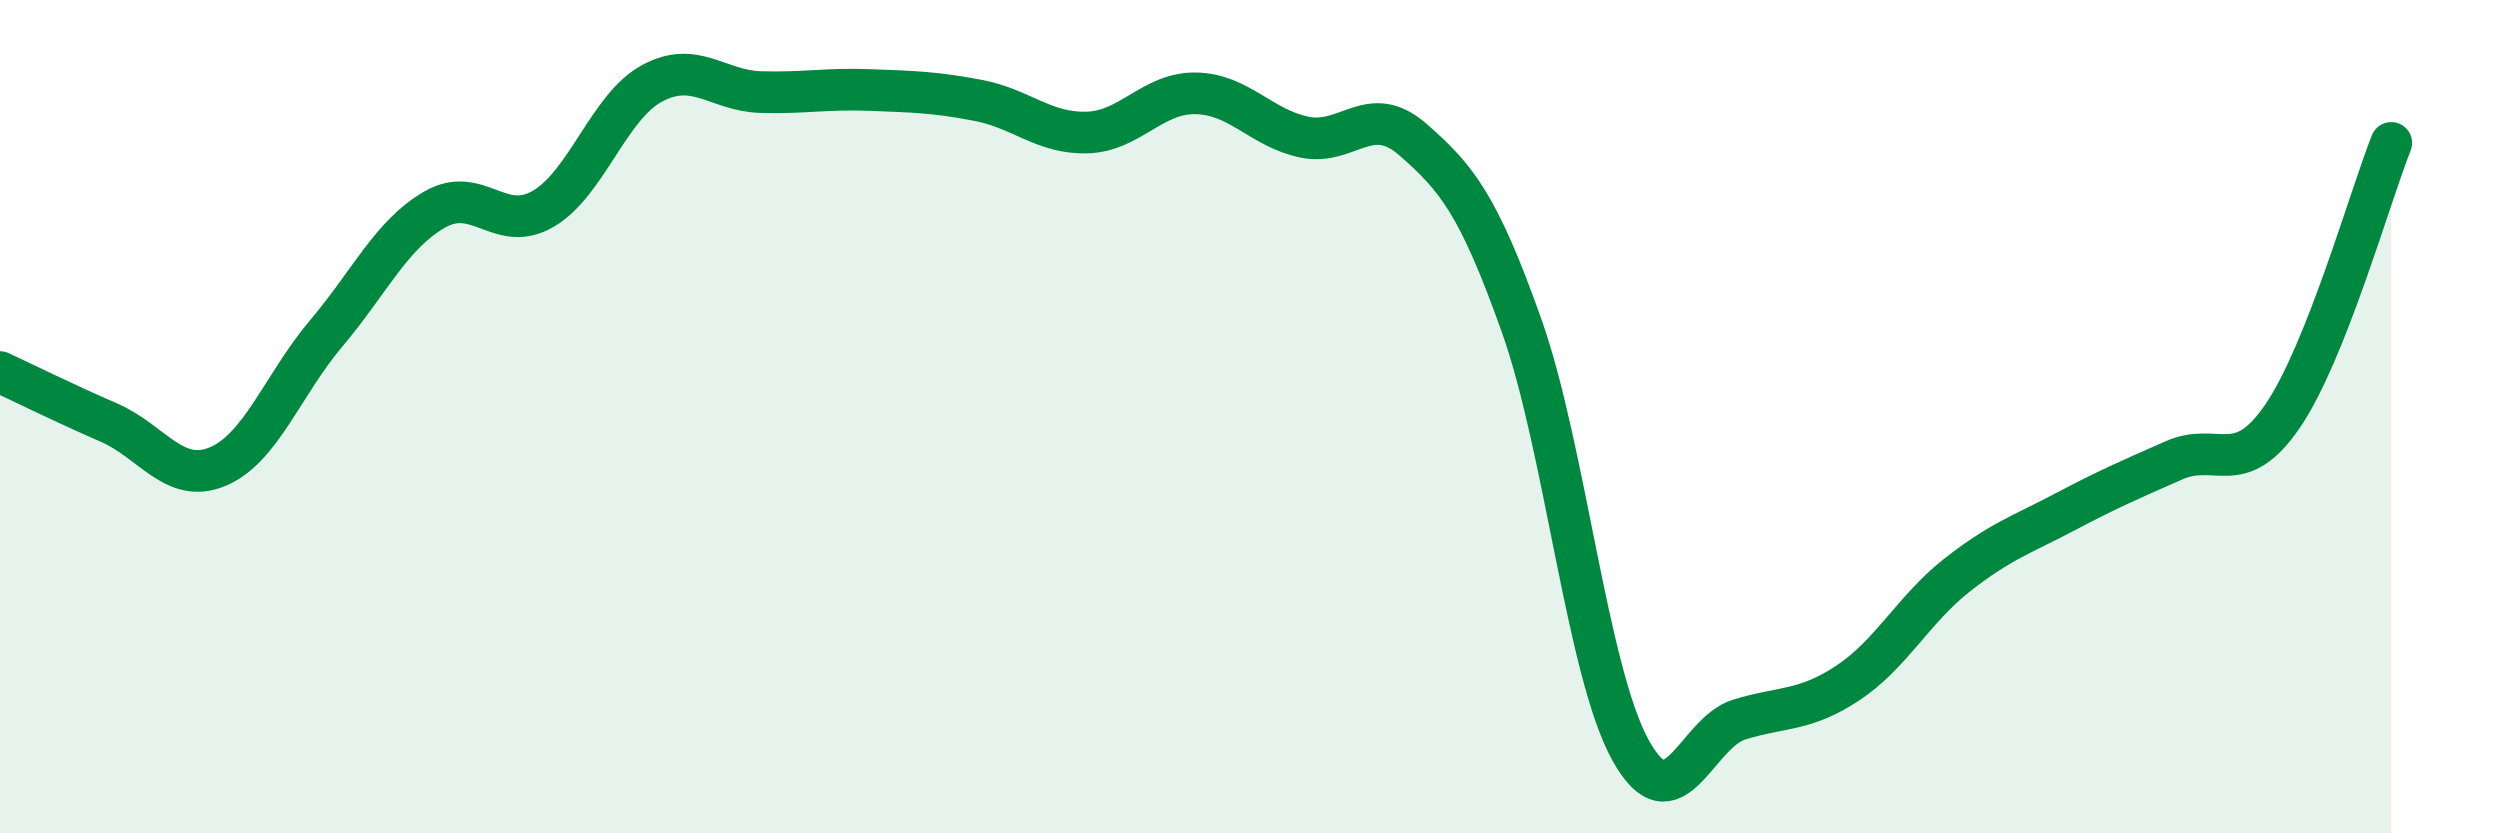
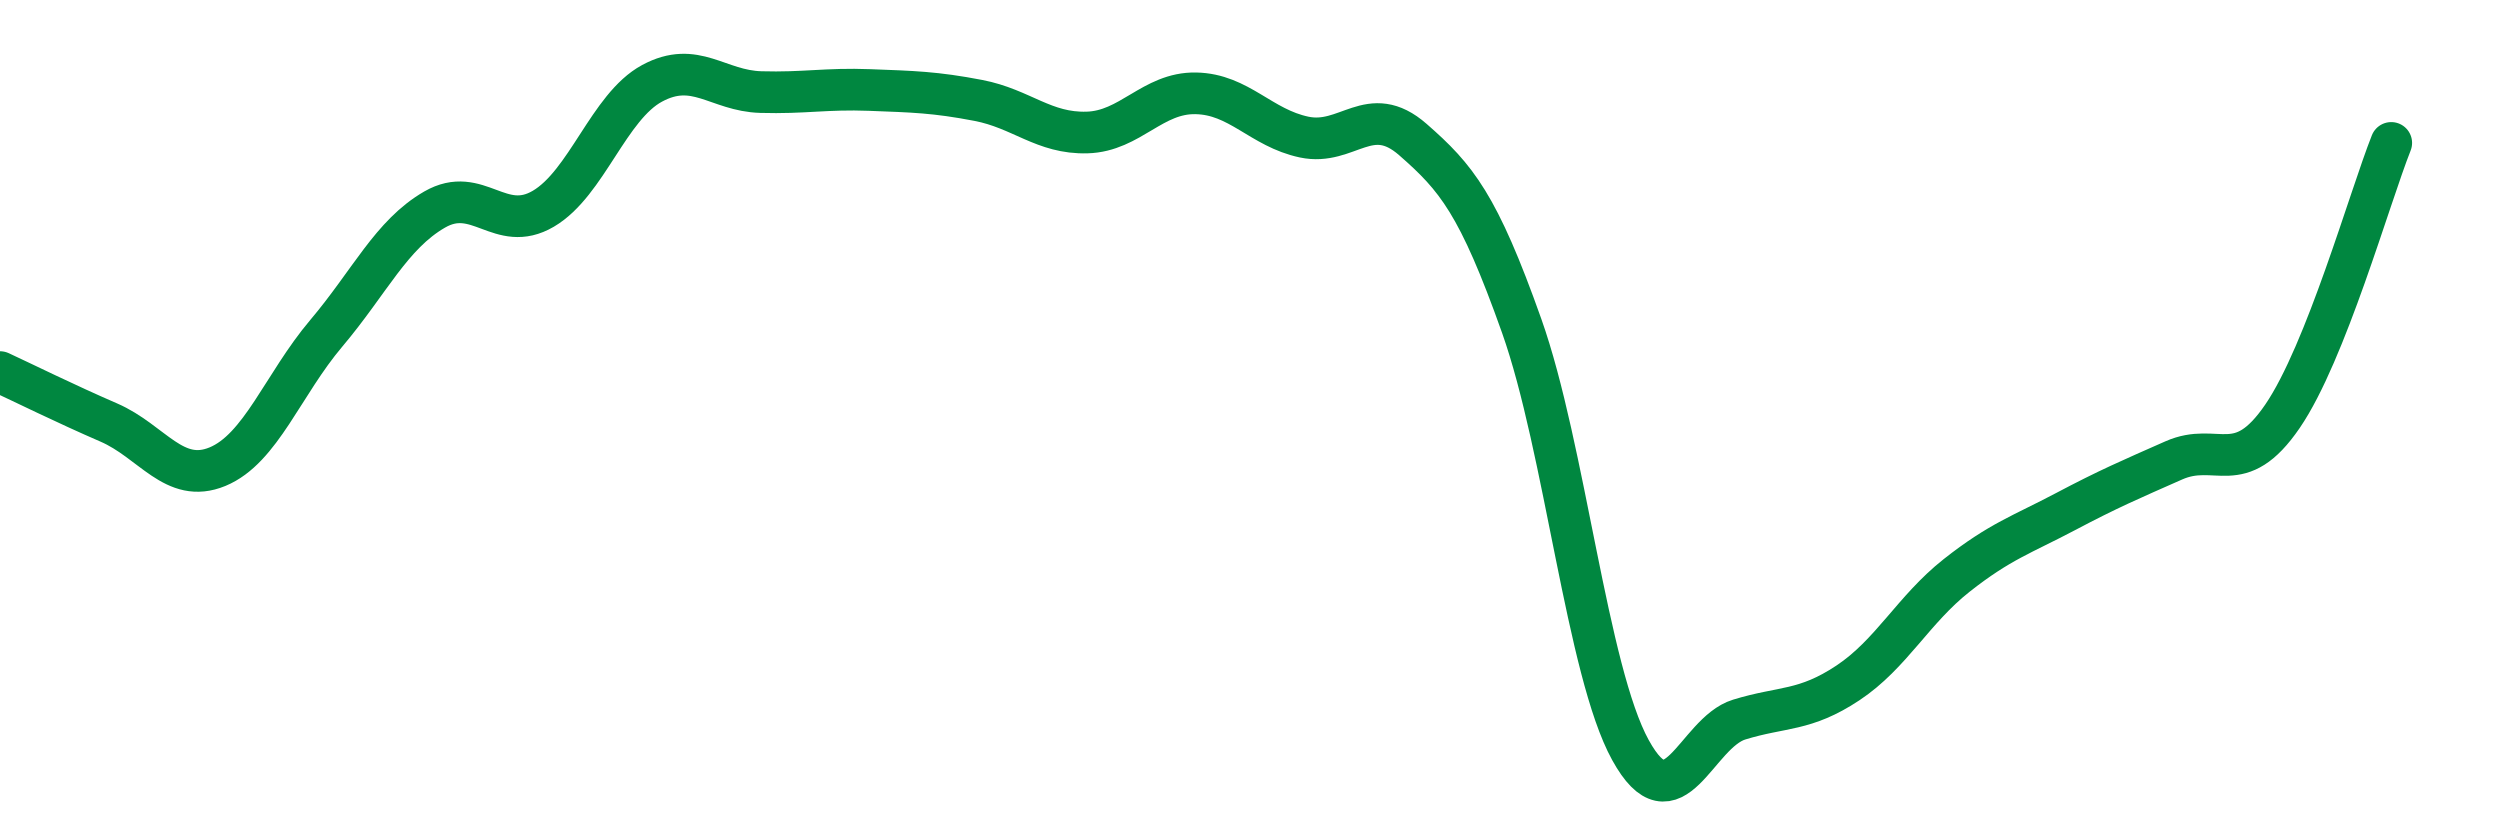
<svg xmlns="http://www.w3.org/2000/svg" width="60" height="20" viewBox="0 0 60 20">
-   <path d="M 0,8.93 C 0.52,9.17 1.57,9.69 2.61,10.14 C 3.65,10.59 4.18,11.63 5.22,11.2 C 6.26,10.77 6.79,9.23 7.83,8 C 8.87,6.77 9.39,5.63 10.43,5.03 C 11.47,4.43 12,5.62 13.04,5.01 C 14.08,4.4 14.61,2.56 15.65,2 C 16.69,1.44 17.22,2.18 18.26,2.21 C 19.3,2.24 19.83,2.12 20.87,2.16 C 21.91,2.2 22.44,2.21 23.48,2.41 C 24.52,2.61 25.05,3.21 26.09,3.18 C 27.13,3.15 27.66,2.22 28.7,2.24 C 29.74,2.26 30.26,3.07 31.3,3.29 C 32.34,3.51 32.87,2.44 33.91,3.35 C 34.95,4.26 35.48,4.89 36.52,7.82 C 37.56,10.75 38.09,16.11 39.13,18 C 40.17,19.89 40.7,17.59 41.74,17.27 C 42.78,16.95 43.31,17.08 44.35,16.39 C 45.39,15.7 45.92,14.63 46.96,13.81 C 48,12.99 48.53,12.83 49.57,12.28 C 50.61,11.73 51.13,11.51 52.17,11.05 C 53.21,10.59 53.74,11.51 54.78,9.99 C 55.82,8.47 56.87,4.74 57.39,3.43L57.39 20L0 20Z" fill="#008740" opacity="0.1" stroke-linecap="round" stroke-linejoin="round" />
  <path d="M 0,8.93 C 0.52,9.17 1.57,9.69 2.61,10.14 C 3.65,10.59 4.18,11.63 5.22,11.2 C 6.26,10.77 6.79,9.23 7.83,8 C 8.87,6.77 9.39,5.63 10.43,5.03 C 11.47,4.43 12,5.62 13.04,5.01 C 14.08,4.4 14.61,2.56 15.65,2 C 16.69,1.44 17.22,2.18 18.26,2.21 C 19.3,2.24 19.83,2.12 20.87,2.16 C 21.91,2.2 22.44,2.21 23.48,2.41 C 24.52,2.61 25.05,3.21 26.09,3.18 C 27.13,3.15 27.66,2.22 28.7,2.24 C 29.74,2.26 30.26,3.07 31.3,3.29 C 32.34,3.51 32.87,2.44 33.91,3.35 C 34.95,4.26 35.48,4.89 36.52,7.82 C 37.56,10.75 38.09,16.11 39.13,18 C 40.17,19.89 40.7,17.59 41.74,17.27 C 42.78,16.95 43.31,17.08 44.35,16.39 C 45.39,15.7 45.92,14.63 46.96,13.81 C 48,12.99 48.53,12.83 49.57,12.28 C 50.61,11.73 51.13,11.51 52.17,11.05 C 53.21,10.59 53.74,11.51 54.78,9.99 C 55.82,8.47 56.87,4.74 57.39,3.43" stroke="#008740" stroke-width="1" fill="none" stroke-linecap="round" stroke-linejoin="round" />
</svg>